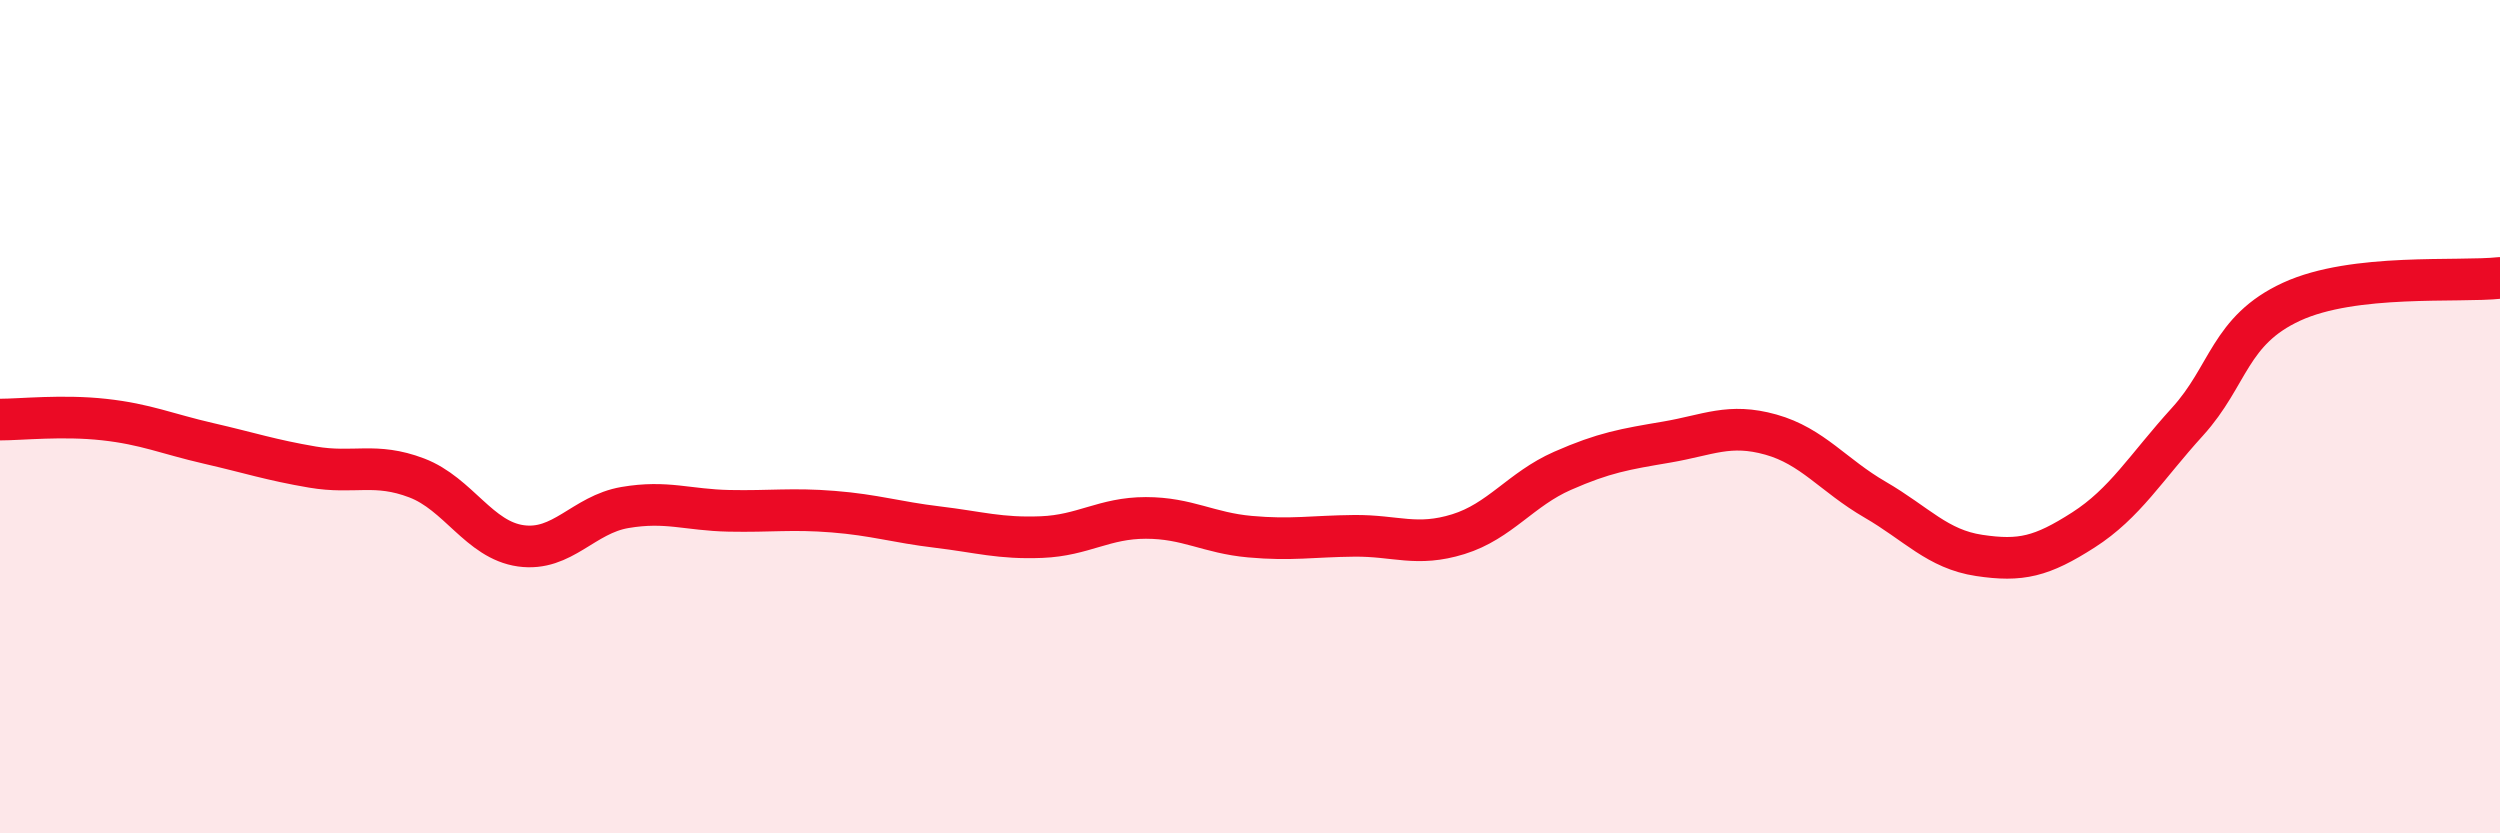
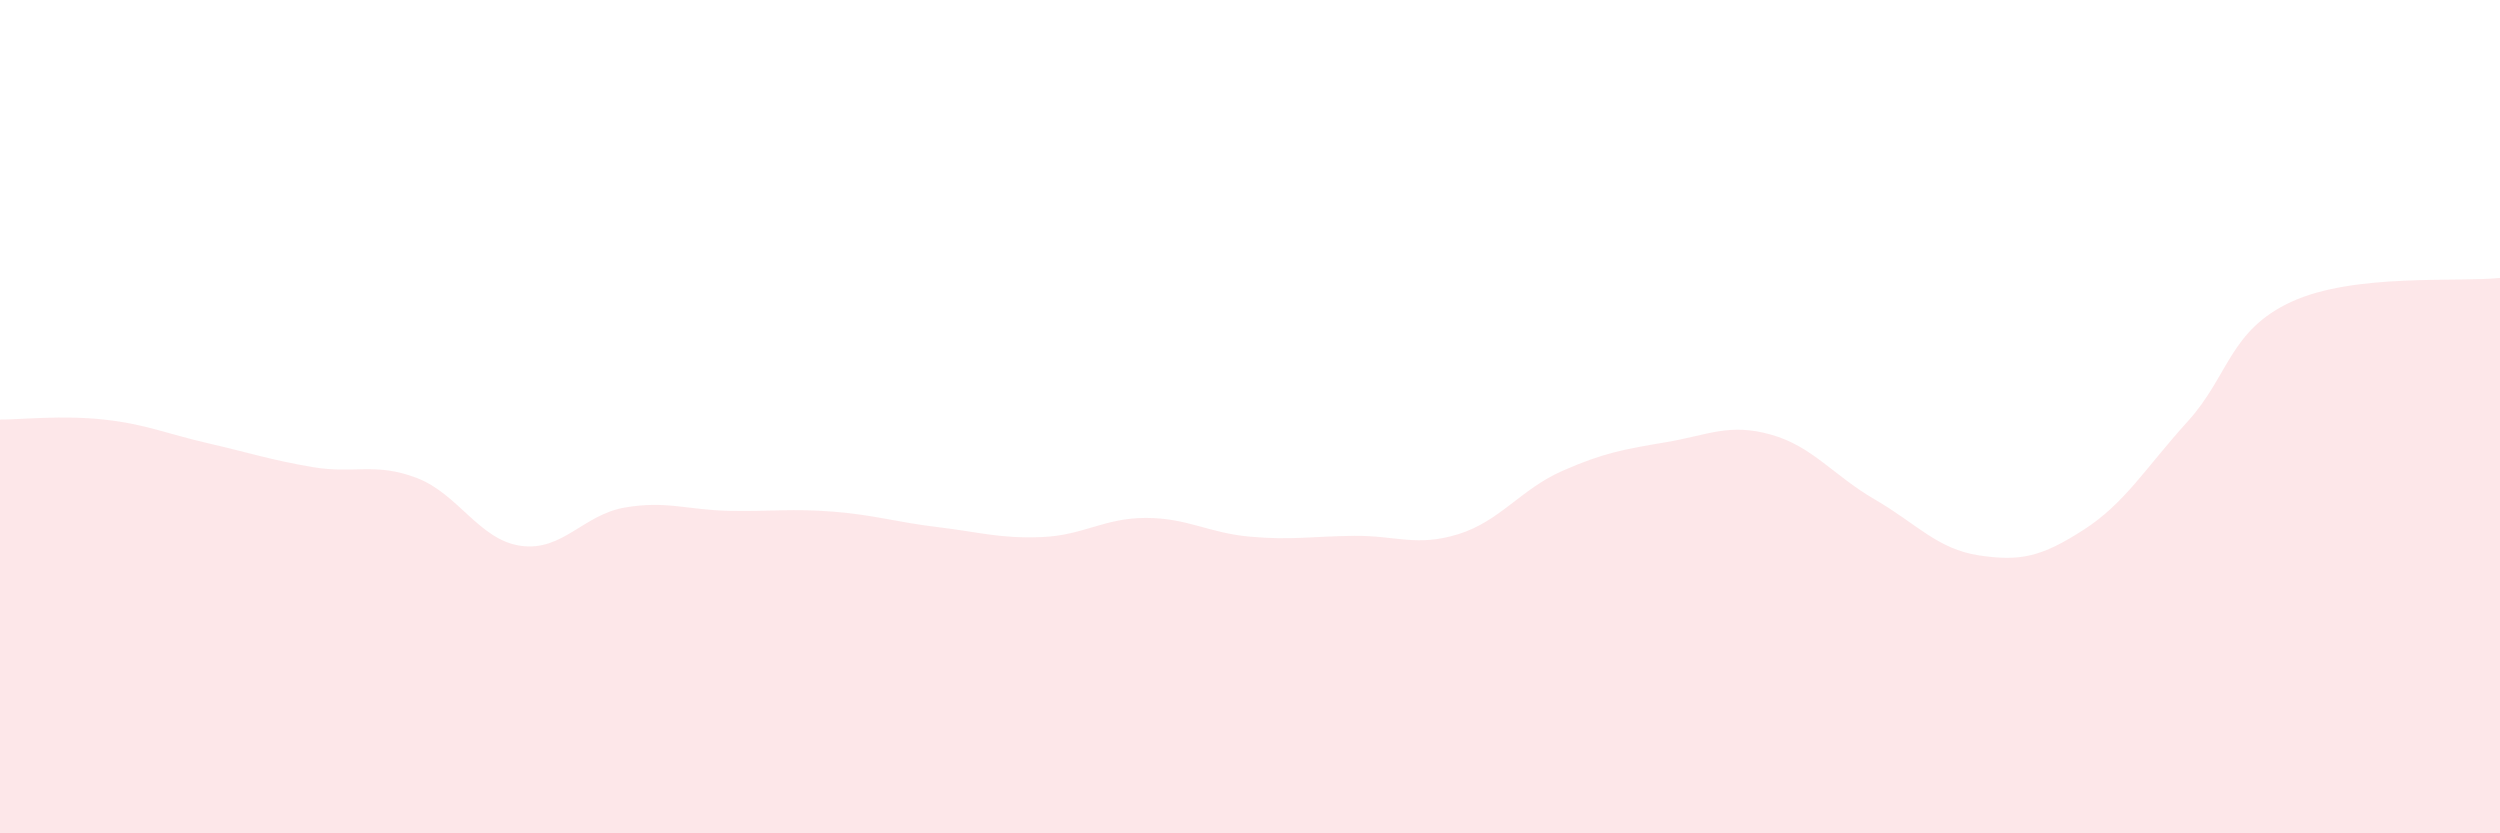
<svg xmlns="http://www.w3.org/2000/svg" width="60" height="20" viewBox="0 0 60 20">
  <path d="M 0,10.07 C 0.5,10.07 1.5,9.96 2.5,10.07 C 3.5,10.18 4,10.41 5,10.64 C 6,10.87 6.5,11.04 7.5,11.21 C 8.5,11.38 9,11.09 10,11.47 C 11,11.85 11.5,12.96 12.5,13.1 C 13.5,13.24 14,12.35 15,12.18 C 16,12.01 16.5,12.24 17.5,12.26 C 18.5,12.28 19,12.2 20,12.28 C 21,12.36 21.5,12.53 22.5,12.65 C 23.5,12.77 24,12.93 25,12.89 C 26,12.85 26.5,12.43 27.5,12.43 C 28.5,12.43 29,12.79 30,12.88 C 31,12.97 31.5,12.87 32.5,12.86 C 33.5,12.85 34,13.13 35,12.82 C 36,12.51 36.5,11.74 37.5,11.3 C 38.5,10.86 39,10.78 40,10.61 C 41,10.44 41.5,10.15 42.5,10.43 C 43.5,10.71 44,11.41 45,11.99 C 46,12.57 46.5,13.18 47.5,13.33 C 48.5,13.48 49,13.36 50,12.72 C 51,12.08 51.5,11.22 52.5,10.12 C 53.5,9.02 53.5,7.93 55,7.24 C 56.5,6.55 59,6.78 60,6.67L60 20L0 20Z" fill="#EB0A25" opacity="0.1" stroke-linecap="round" stroke-linejoin="round" />
-   <path d="M 0,10.07 C 0.5,10.07 1.5,9.96 2.5,10.07 C 3.5,10.18 4,10.41 5,10.64 C 6,10.87 6.5,11.04 7.5,11.21 C 8.5,11.38 9,11.09 10,11.47 C 11,11.85 11.5,12.96 12.5,13.1 C 13.5,13.24 14,12.35 15,12.18 C 16,12.01 16.5,12.24 17.5,12.26 C 18.5,12.28 19,12.2 20,12.28 C 21,12.36 21.5,12.53 22.5,12.65 C 23.5,12.77 24,12.93 25,12.89 C 26,12.85 26.5,12.43 27.5,12.43 C 28.5,12.43 29,12.79 30,12.88 C 31,12.97 31.5,12.87 32.5,12.86 C 33.5,12.85 34,13.13 35,12.82 C 36,12.51 36.5,11.74 37.5,11.3 C 38.5,10.86 39,10.78 40,10.61 C 41,10.44 41.5,10.15 42.5,10.43 C 43.5,10.71 44,11.41 45,11.99 C 46,12.57 46.5,13.18 47.5,13.33 C 48.5,13.48 49,13.36 50,12.72 C 51,12.08 51.5,11.22 52.5,10.12 C 53.5,9.02 53.5,7.93 55,7.24 C 56.5,6.55 59,6.78 60,6.67" stroke="#EB0A25" stroke-width="1" fill="none" stroke-linecap="round" stroke-linejoin="round" />
</svg>